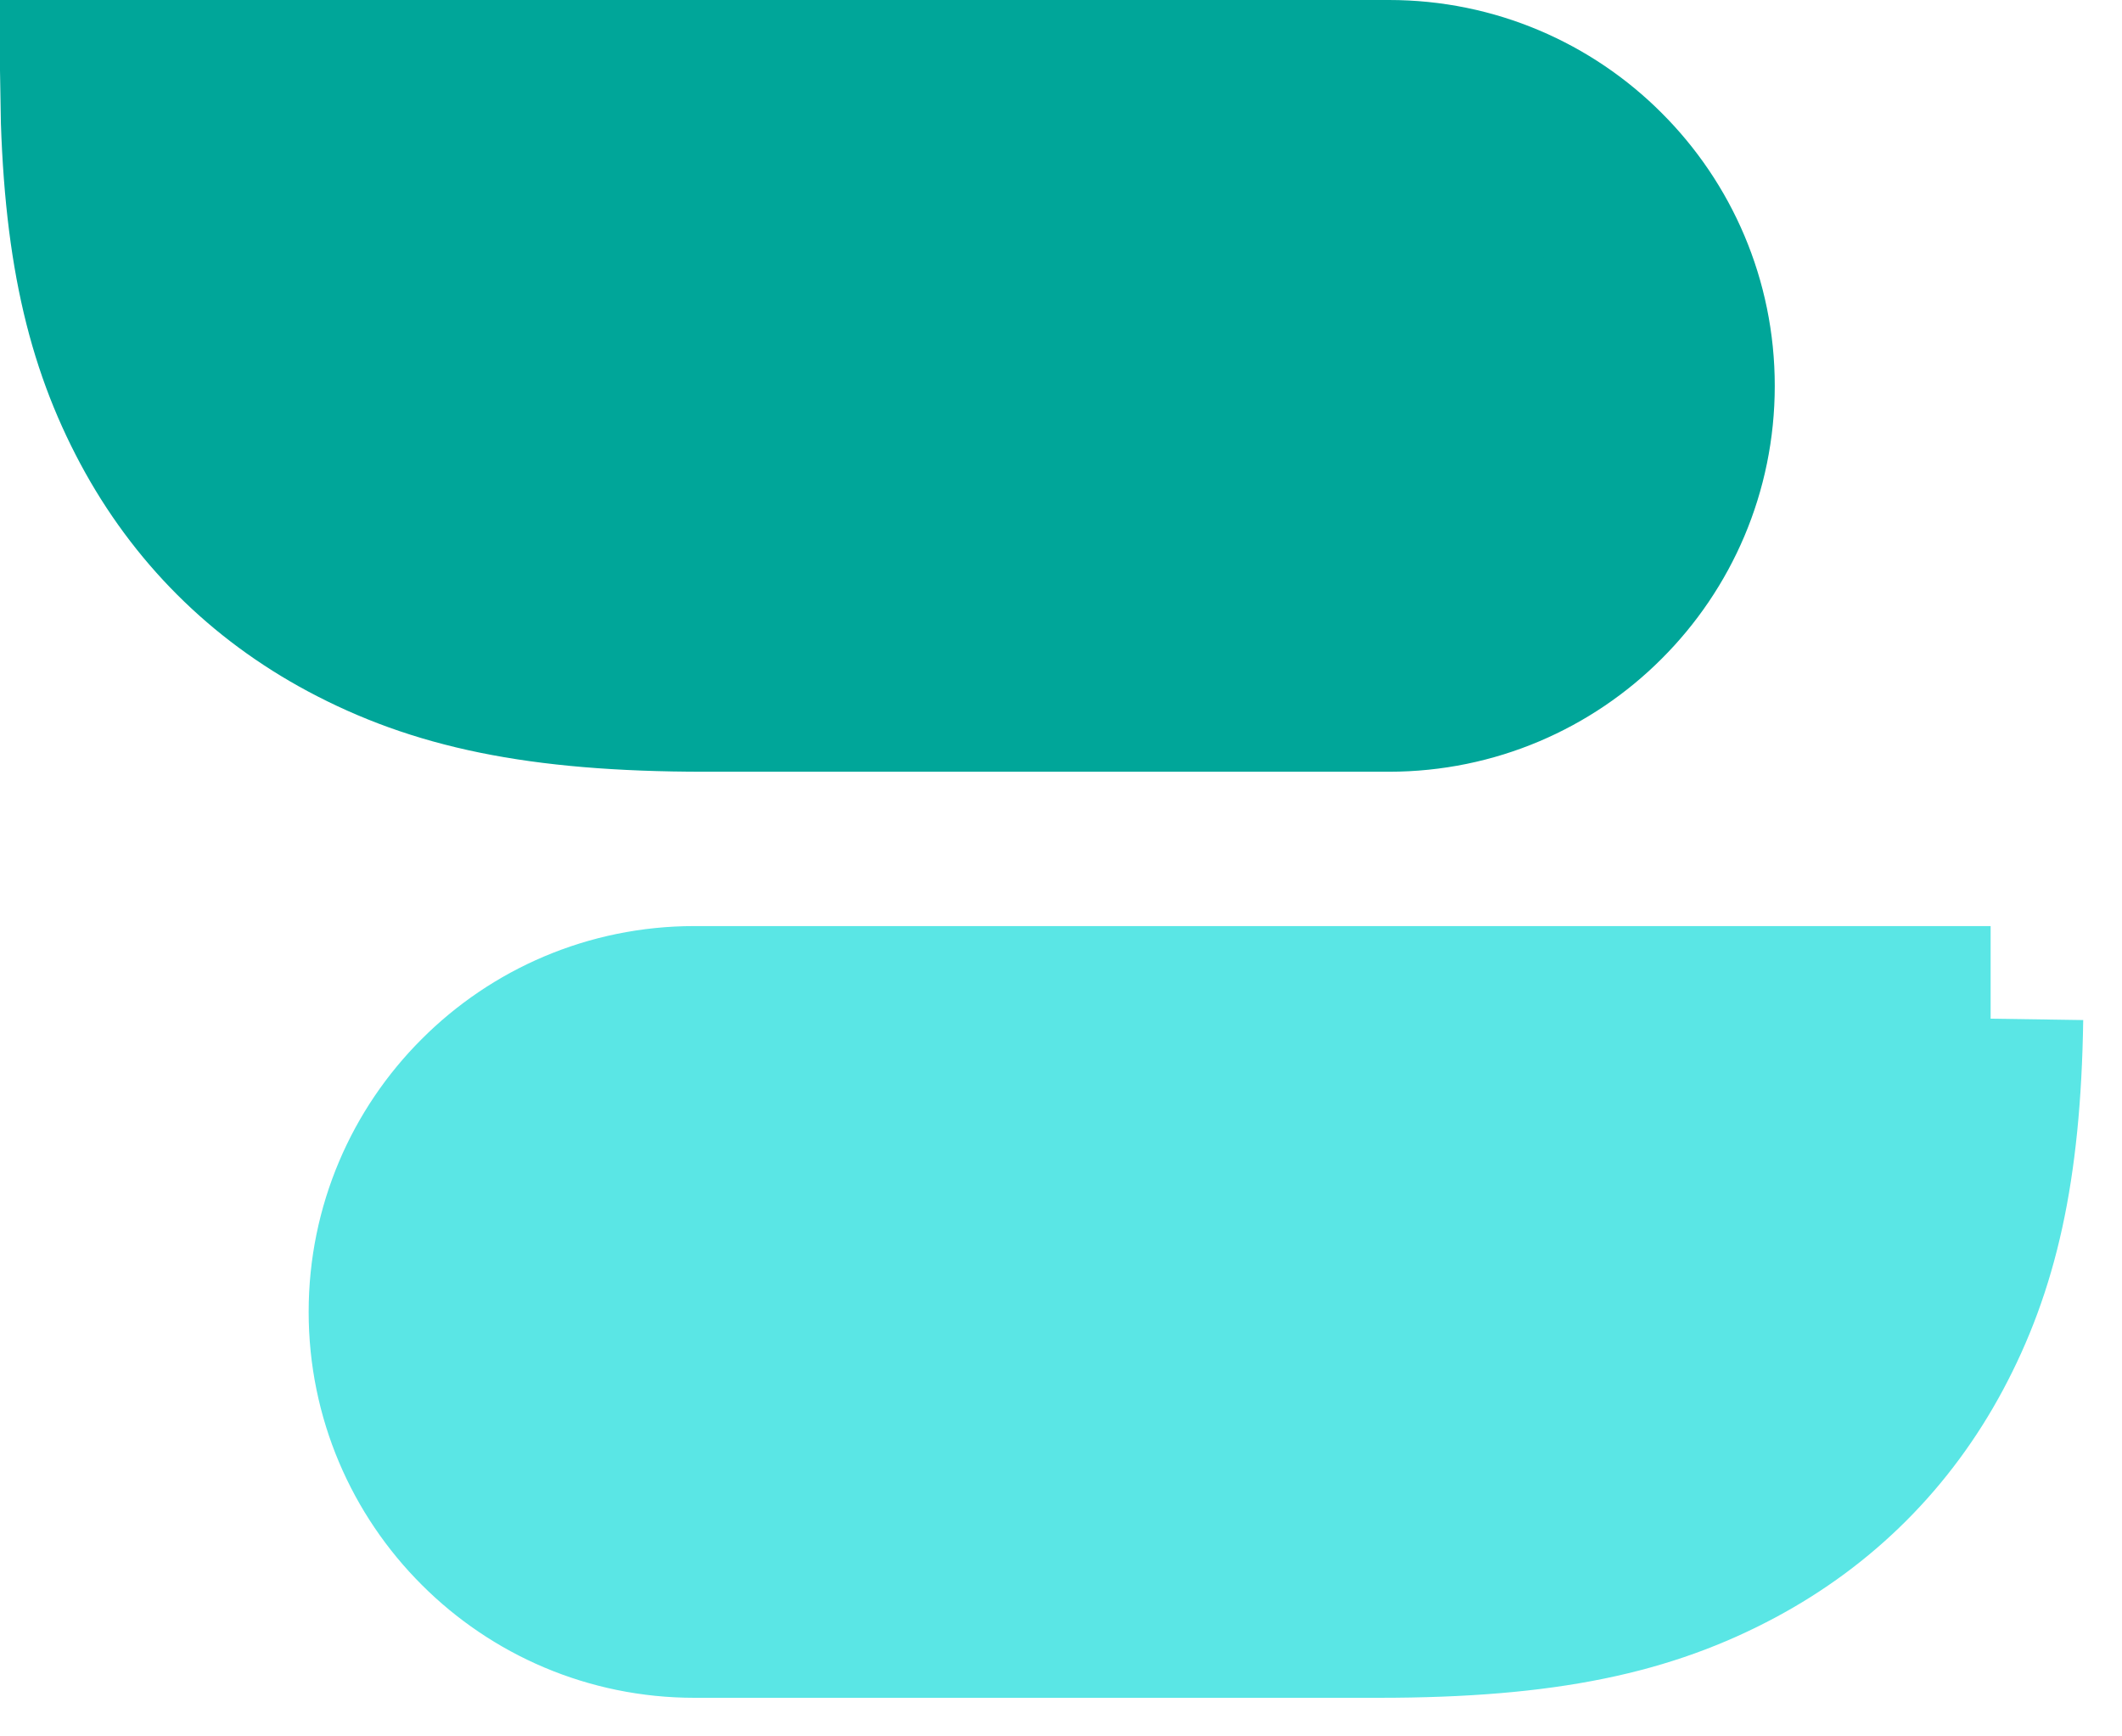
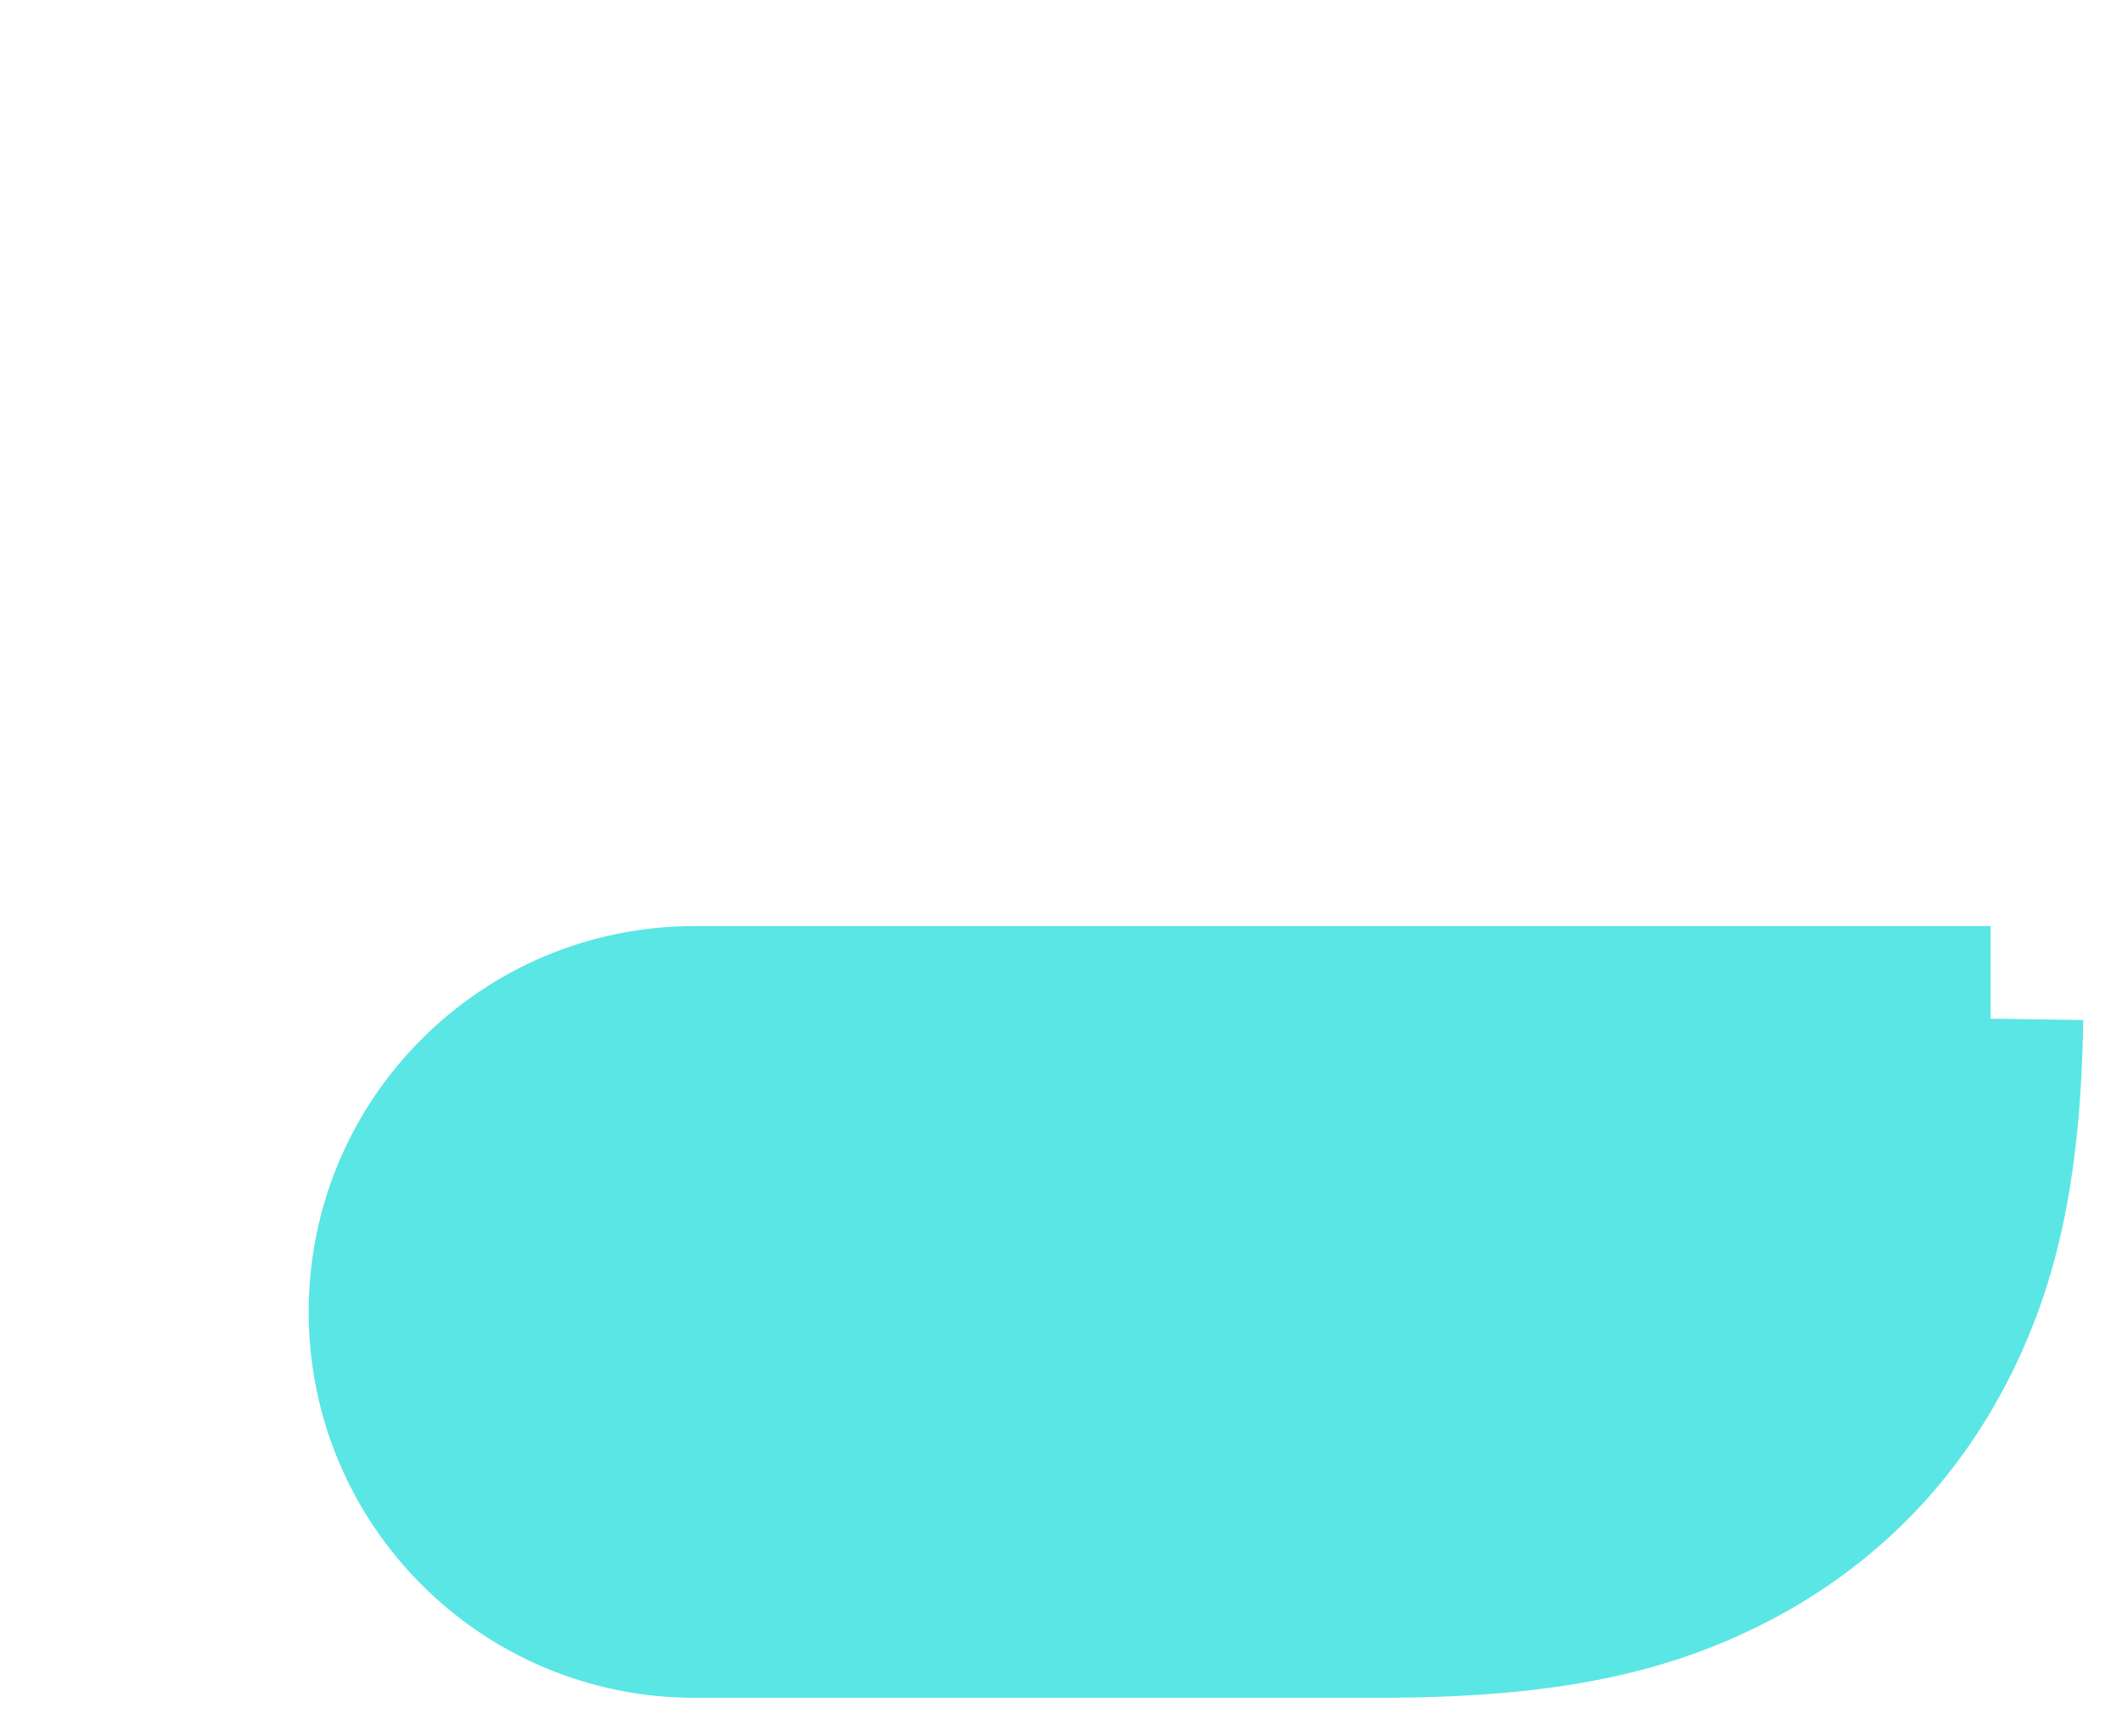
<svg xmlns="http://www.w3.org/2000/svg" width="33" height="27" viewBox="0 0 33 27">
  <g fill="none" fill-rule="evenodd" stroke-width="2.88">
-     <path fill="#00A699" stroke="#00A699" d="M1.443 1.44c.035 2.355.389 3.806 1.077 5.093C3.2 7.803 4.197 8.8 5.467 9.48c1.358.726 2.897 1.08 5.488 1.08H21.6c1.26 0 2.4-.51 3.224-1.336C25.65 8.4 26.16 7.26 26.16 6c0-1.26-.51-2.4-1.336-3.224C24 1.95 22.86 1.44 21.6 1.44H1.443z" />
    <path fill="#5AE6E5" stroke="#5AE6E5" d="M30.957 15.84c-.035 2.355-.389 3.806-1.077 5.093-.68 1.27-1.677 2.267-2.947 2.947-1.358.726-2.897 1.08-5.488 1.08H10.8c-1.26 0-2.4-.51-3.224-1.336C6.75 22.8 6.24 21.66 6.24 20.4c0-1.26.51-2.4 1.336-3.224C8.4 16.35 9.54 15.84 10.8 15.84h20.157z" />
  </g>
</svg>